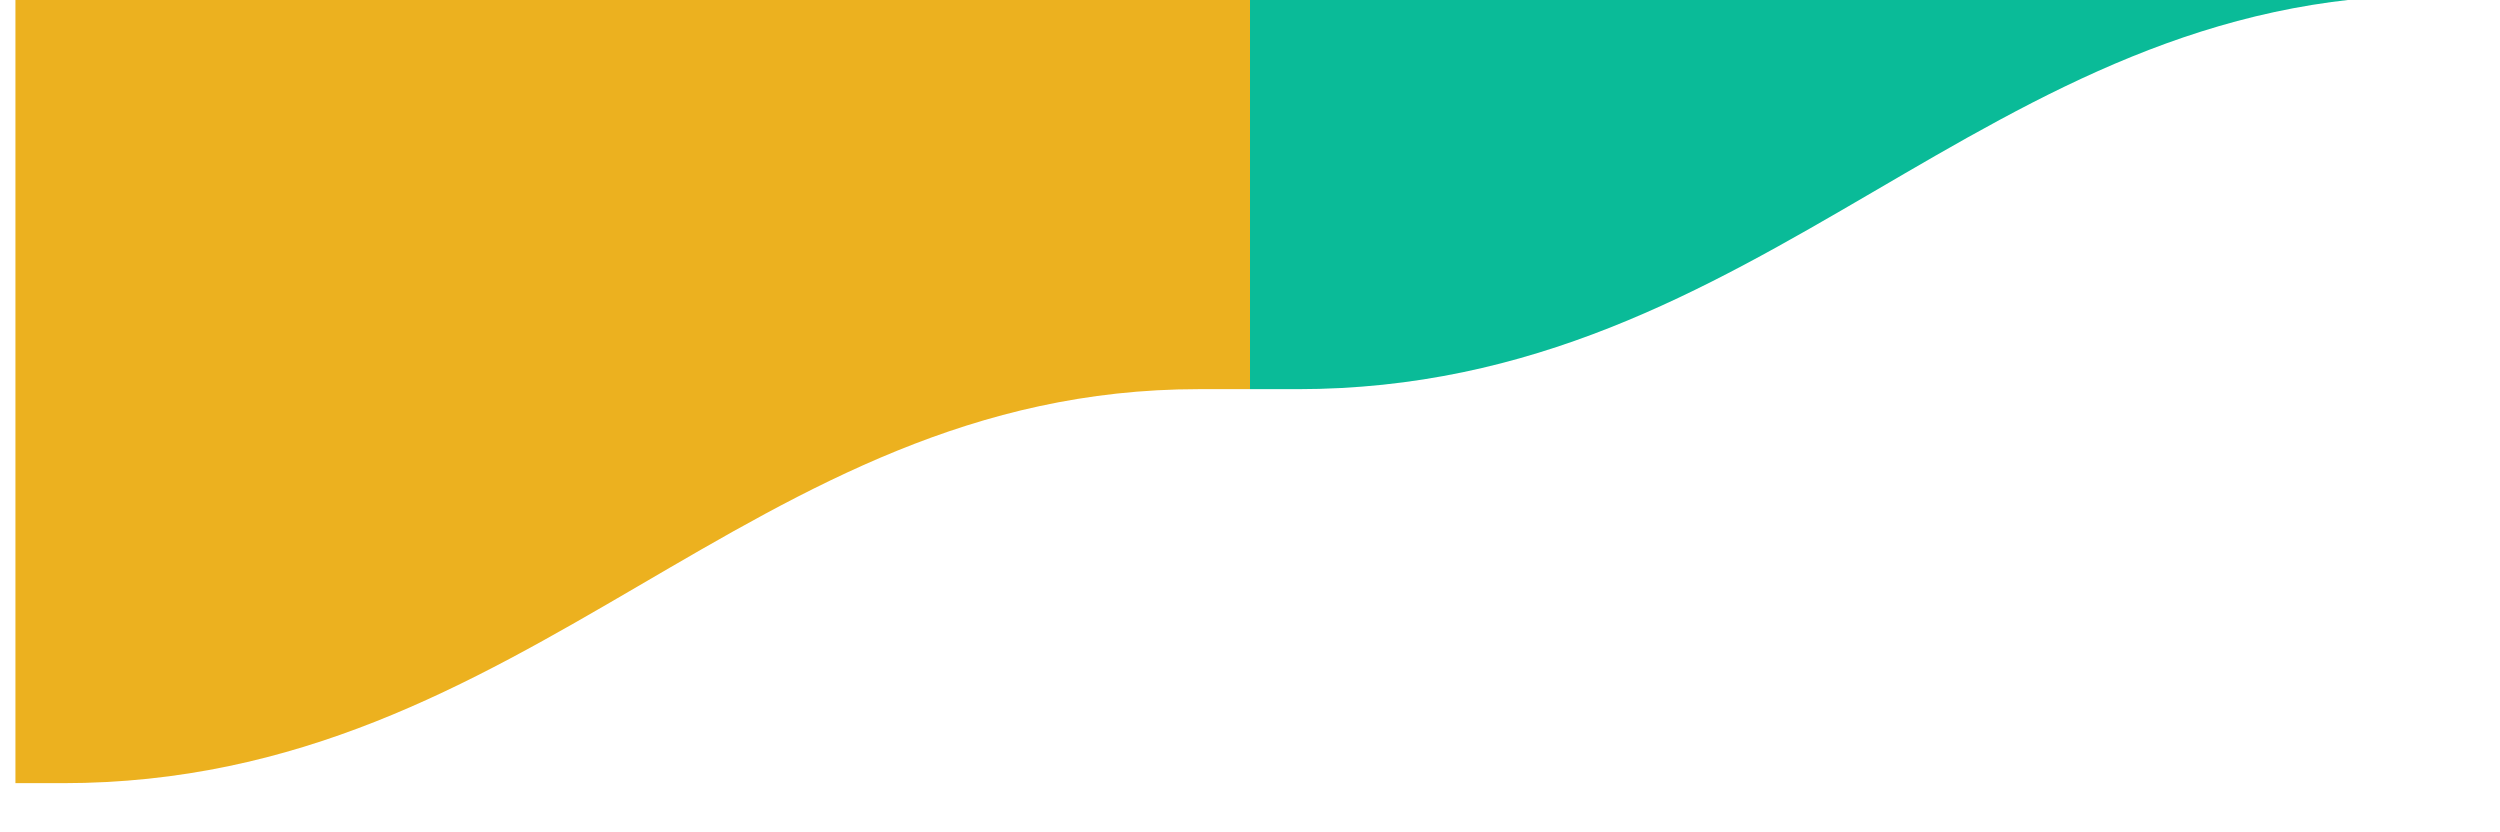
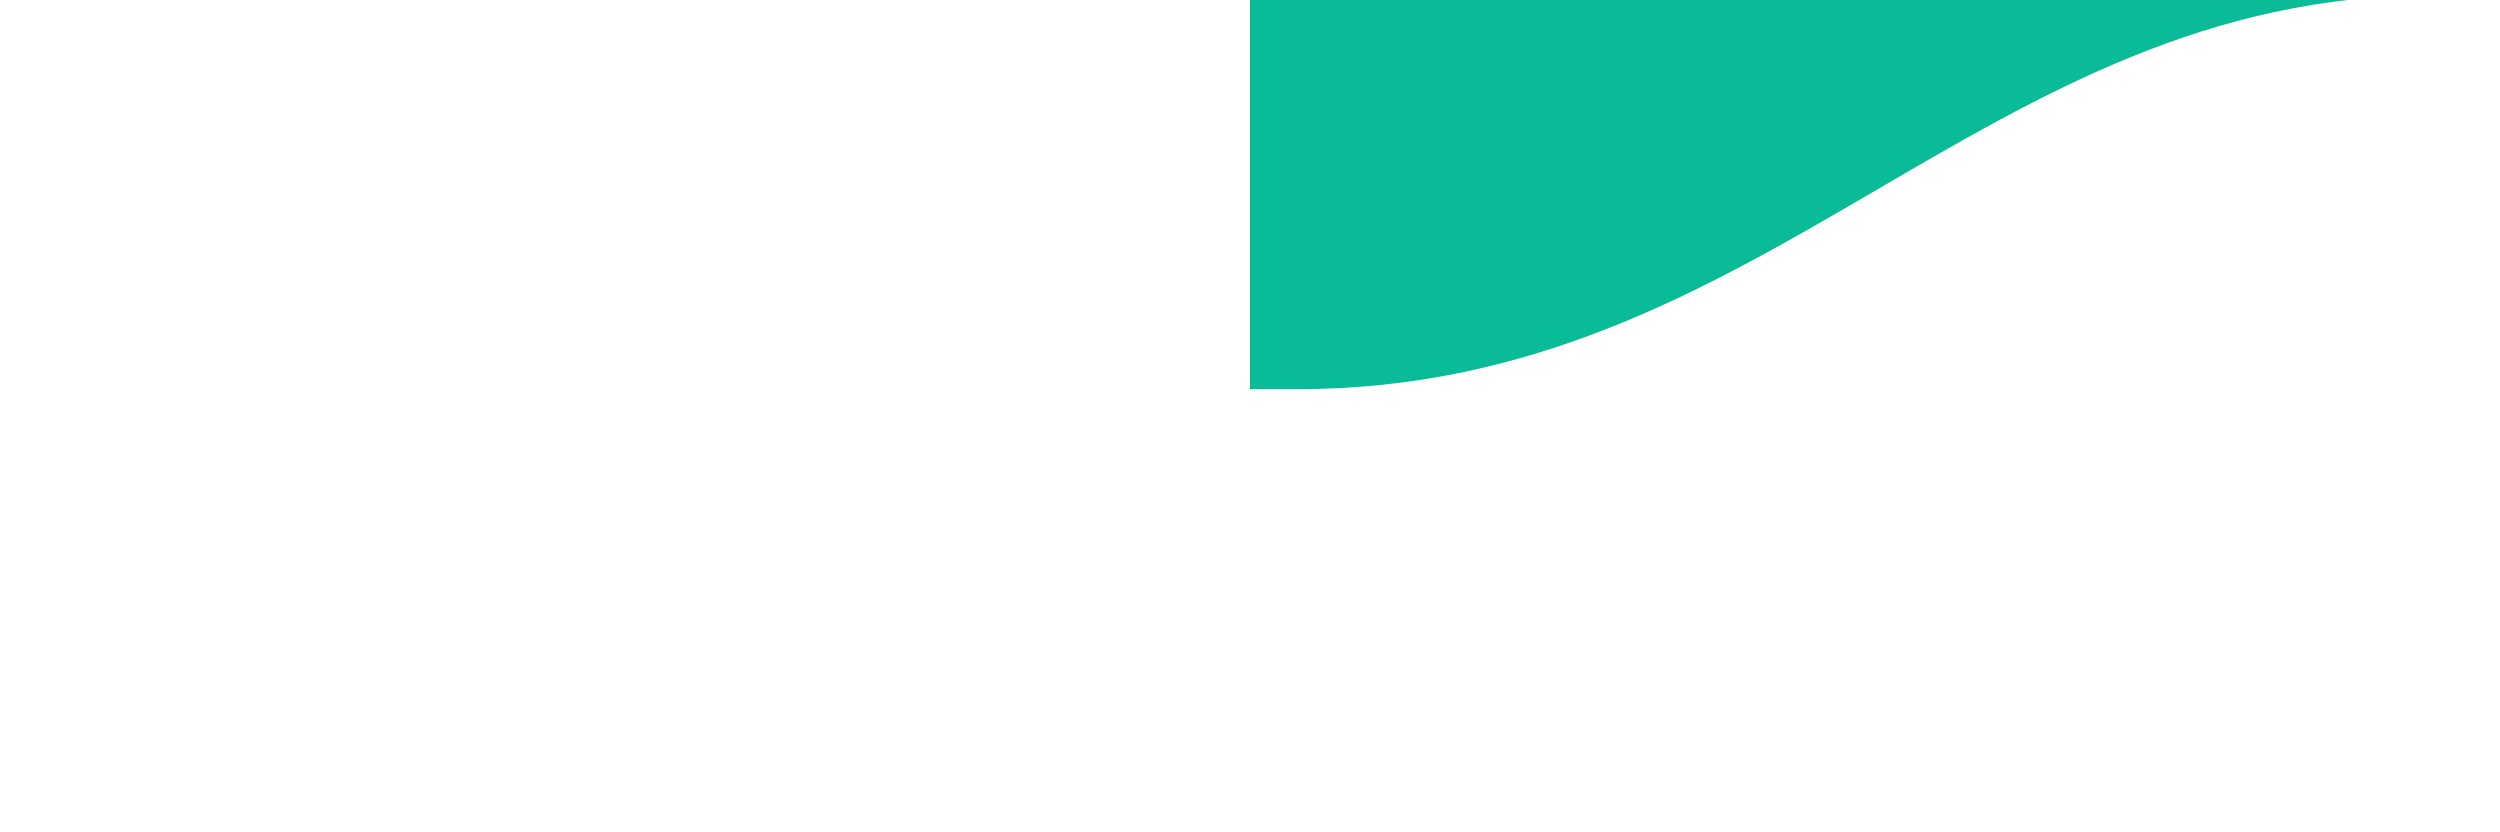
<svg xmlns="http://www.w3.org/2000/svg" width="1458" height="485" viewBox="0 0 1458 485">
  <defs>
    <clipPath id="clip-path">
      <rect id="Retângulo_17794" data-name="Retângulo 17794" width="1458" height="485" transform="translate(0 5981)" fill="#c0305e" />
    </clipPath>
  </defs>
  <g id="trem-turístico-rede" transform="translate(1458 5019) rotate(180)">
    <g id="Grupo_de_máscara_23755" data-name="Grupo de máscara 23755" transform="translate(0 -1447)" clip-path="url(#clip-path)">
      <path id="Caminho_26344" data-name="Caminho 26344" d="M8514.563,142.3V851.44h-27.632c-274.536,0-399.374,229.783-662.435,229.783h-29.932V372.079H7824.5c263.062,0,387.9-229.783,662.435-229.783Z" transform="translate(-7785.565 6096.744)" fill="#0abb98" />
-       <path id="Caminho_26345" data-name="Caminho 26345" d="M8935.486,7.961V717.1h-27.639c-274.534,0-399.372,229.785-662.432,229.785h-29.932V237.746h29.932c263.06,0,387.9-229.785,662.432-229.785Z" transform="translate(-7486.486 6001.299)" fill="#ecb11f" />
    </g>
  </g>
</svg>